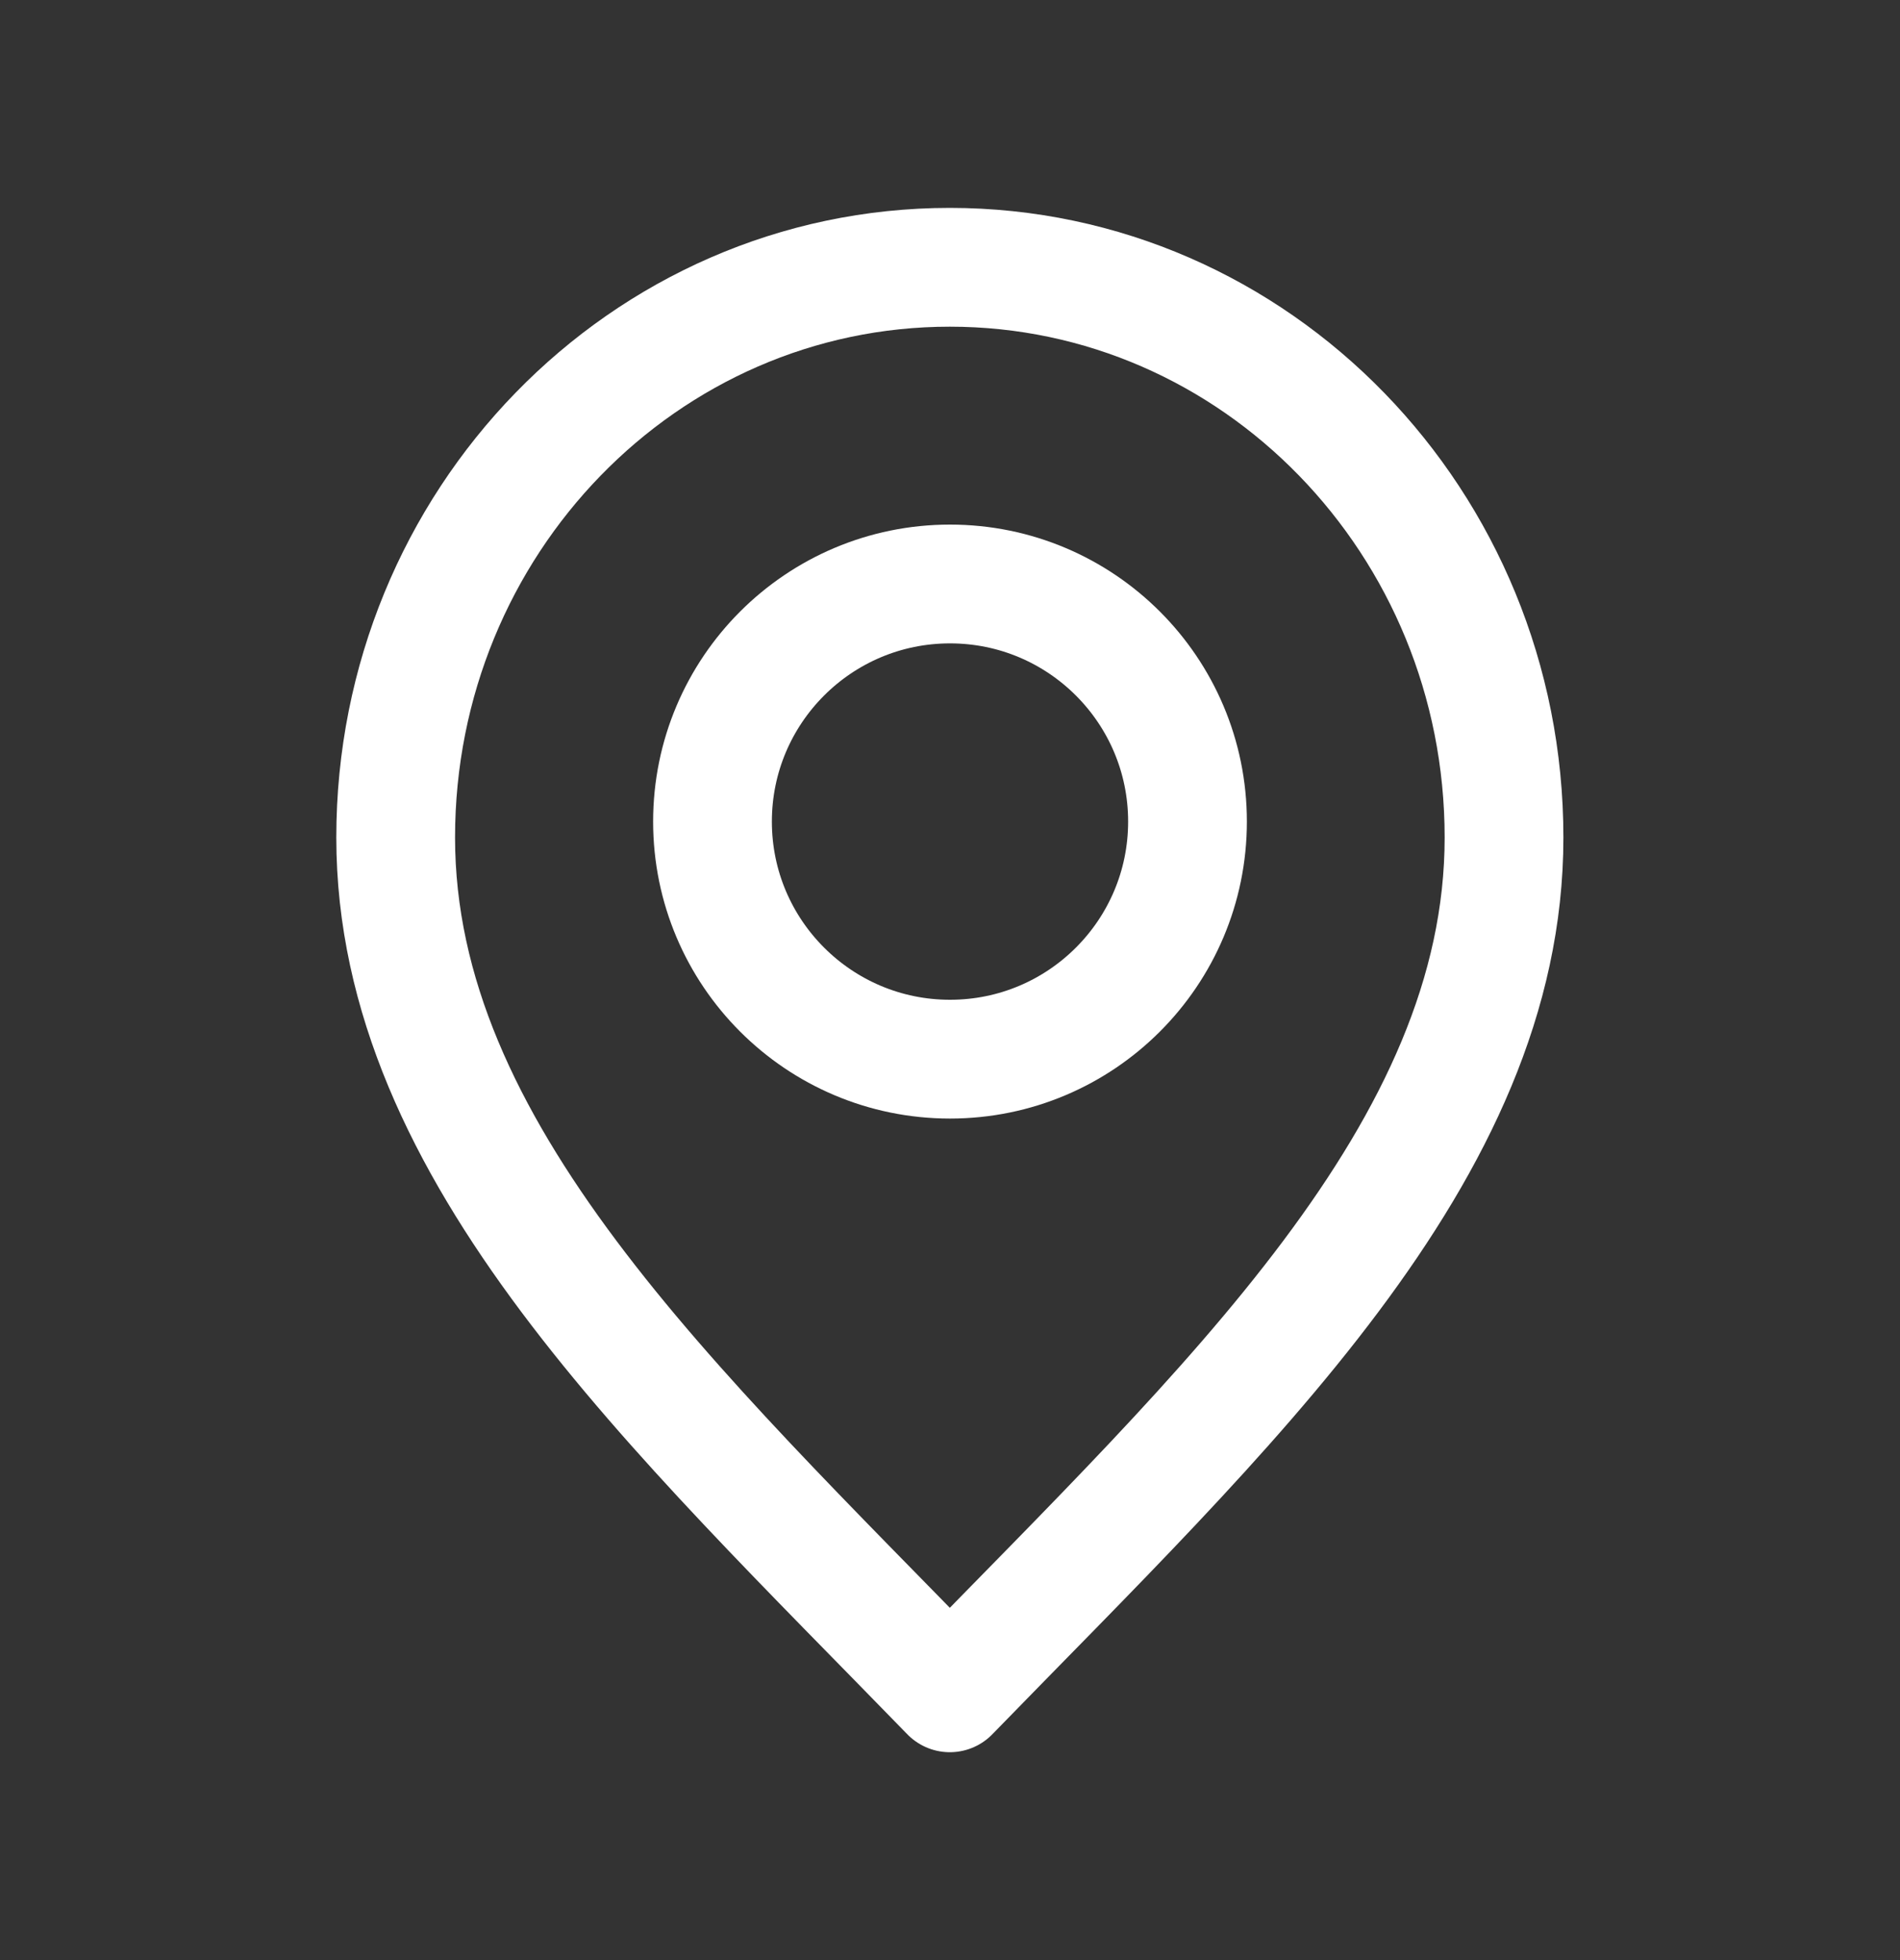
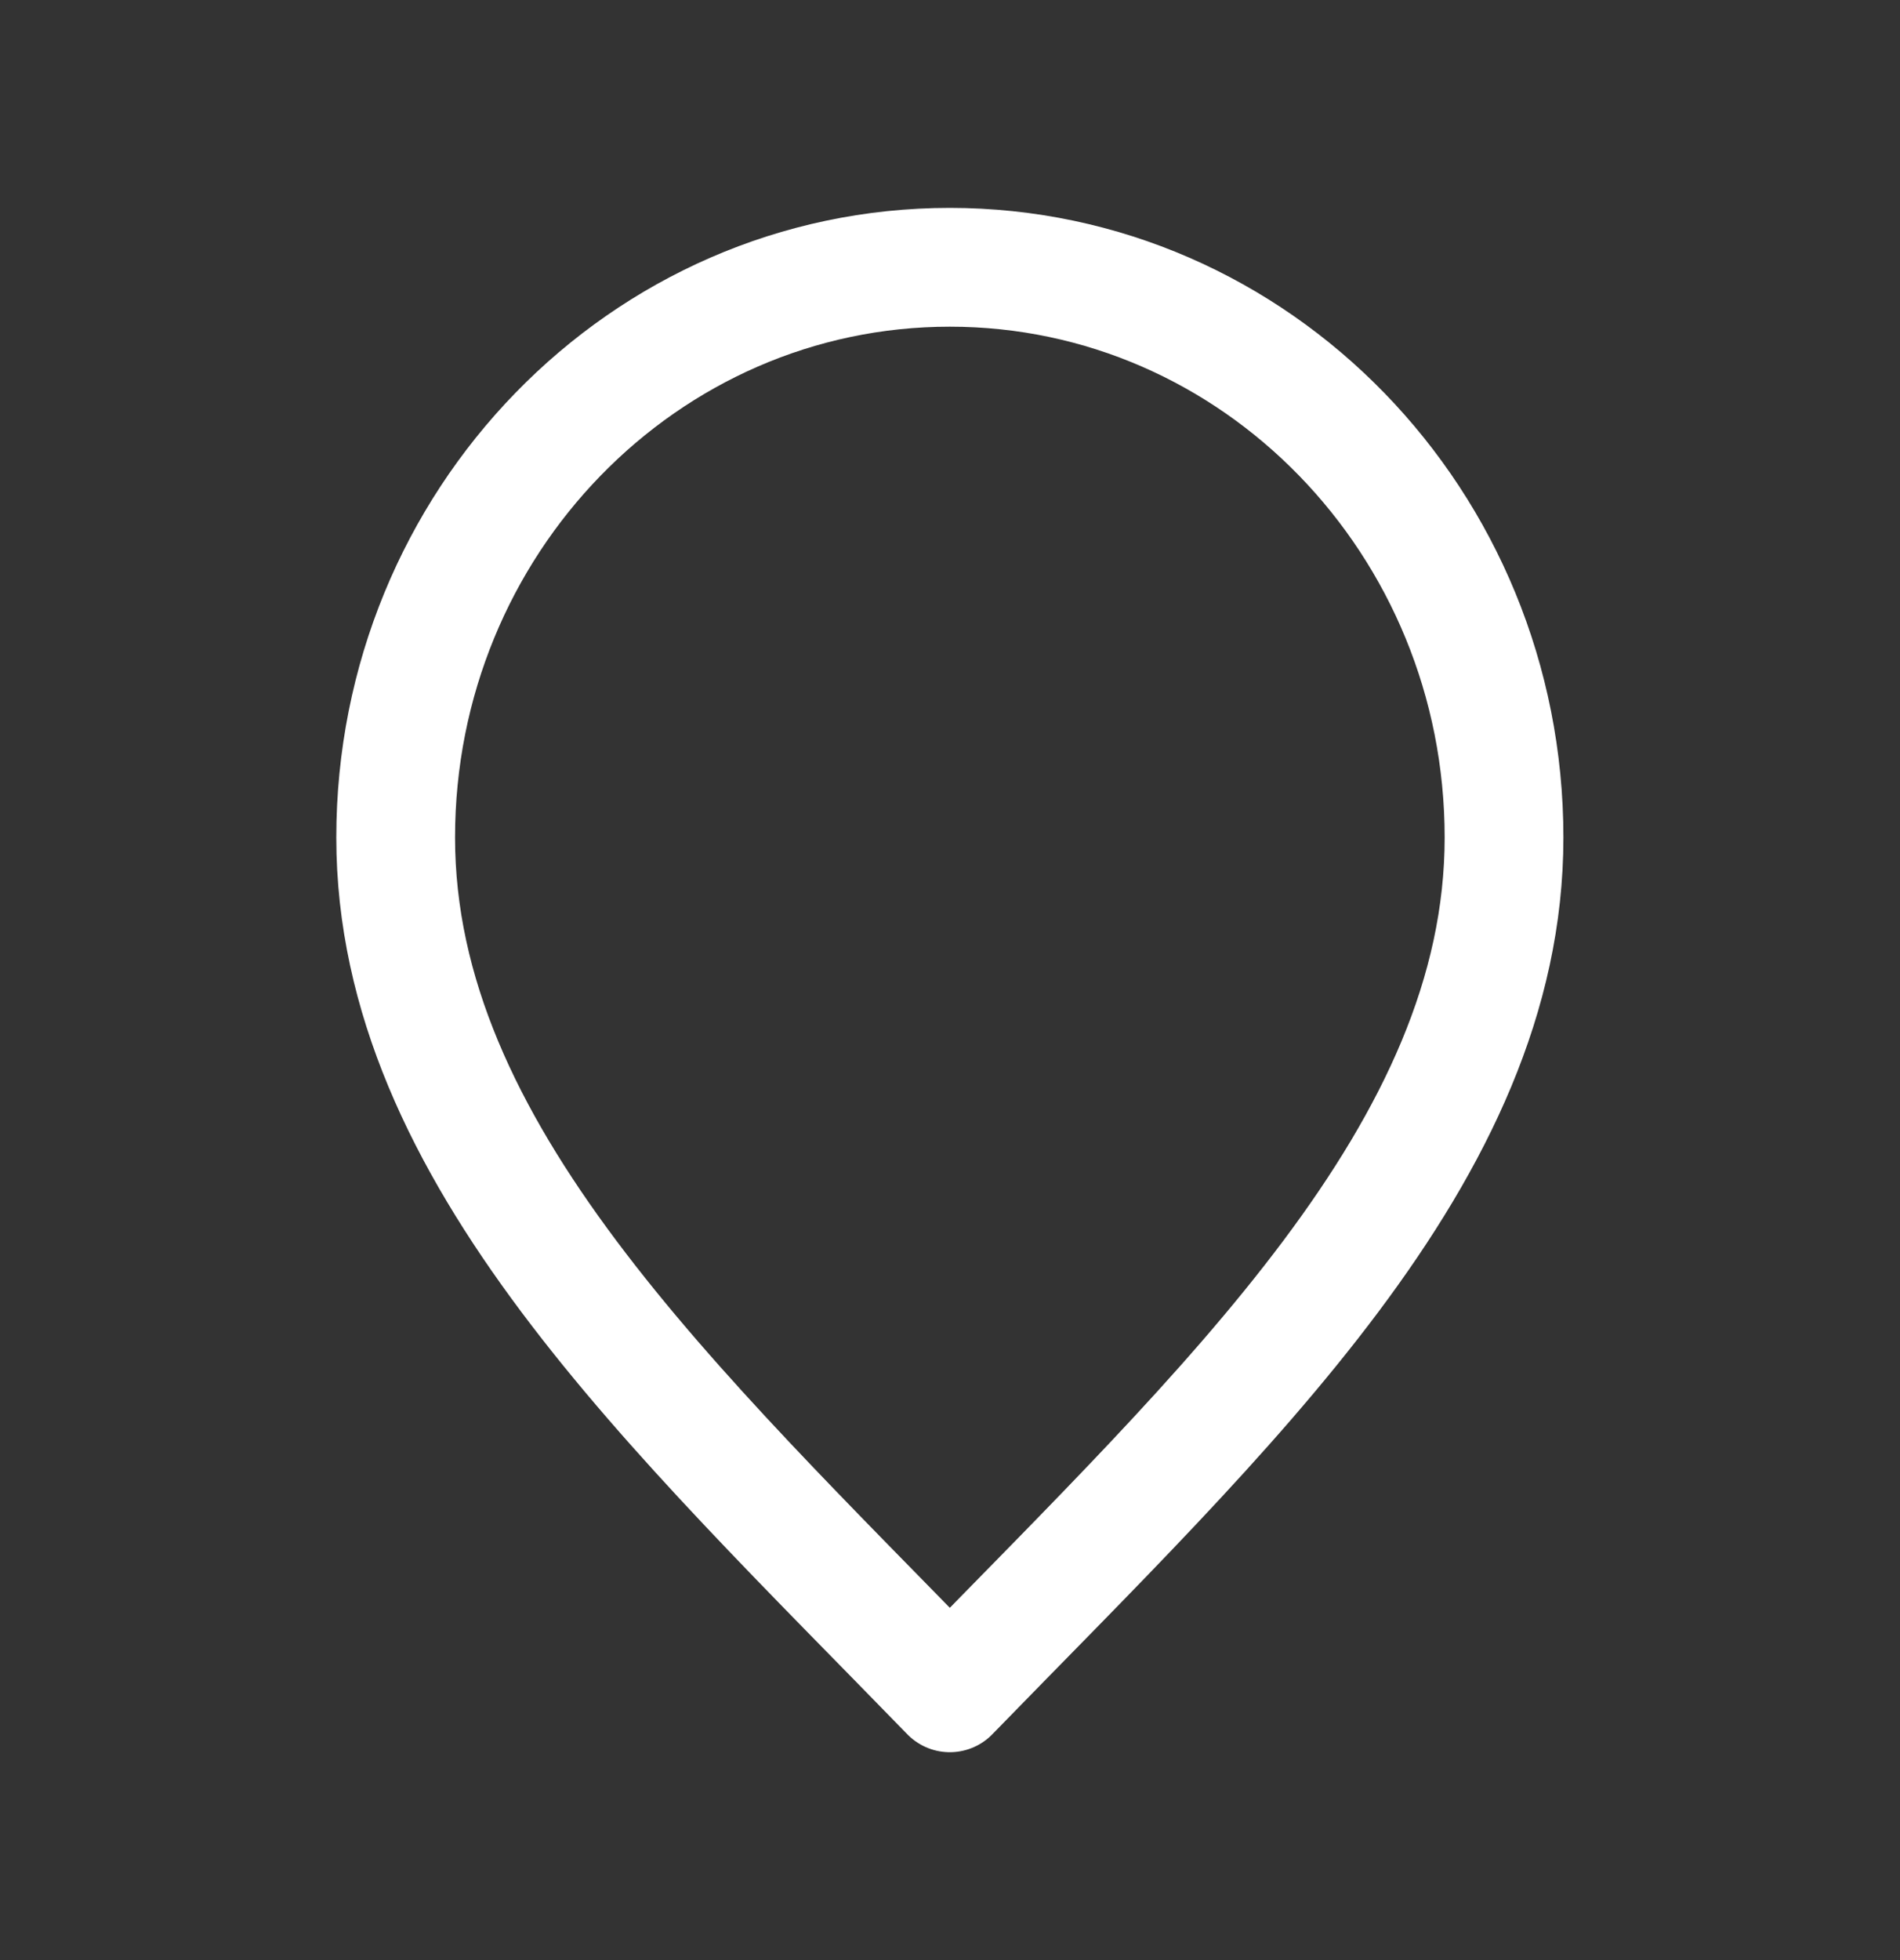
<svg xmlns="http://www.w3.org/2000/svg" width="32" height="33" viewBox="0 0 32 33" fill="none">
  <rect x="0" y="0" width="32" height="33" fill="#333333" stroke="none" />
  <path d="M15.997 28.5C20.664 23.7 25.331 19.402 25.331 14.1C25.331 8.798 21.152 4.5 15.997 4.5C10.843 4.5 6.664 8.798 6.664 14.1C6.664 19.402 11.331 23.7 15.997 28.5Z" stroke="white" stroke-width="2" stroke-linecap="round" stroke-linejoin="round" />
-   <path d="M16 17.832C18.209 17.832 20 16.041 20 13.832C20 11.623 18.209 9.832 16 9.832C13.791 9.832 12 11.623 12 13.832C12 16.041 13.791 17.832 16 17.832Z" stroke="white" stroke-width="2" stroke-linecap="round" stroke-linejoin="round" />
</svg>